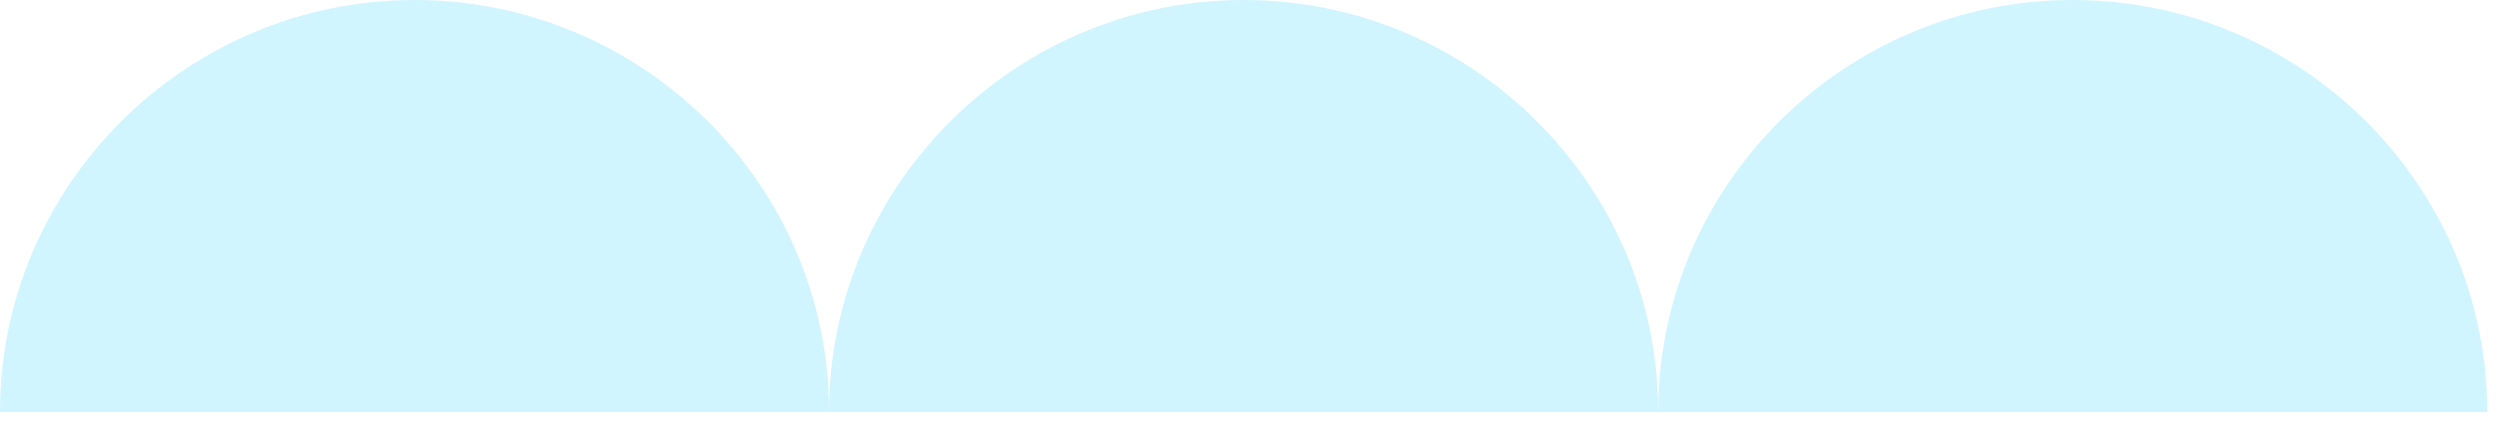
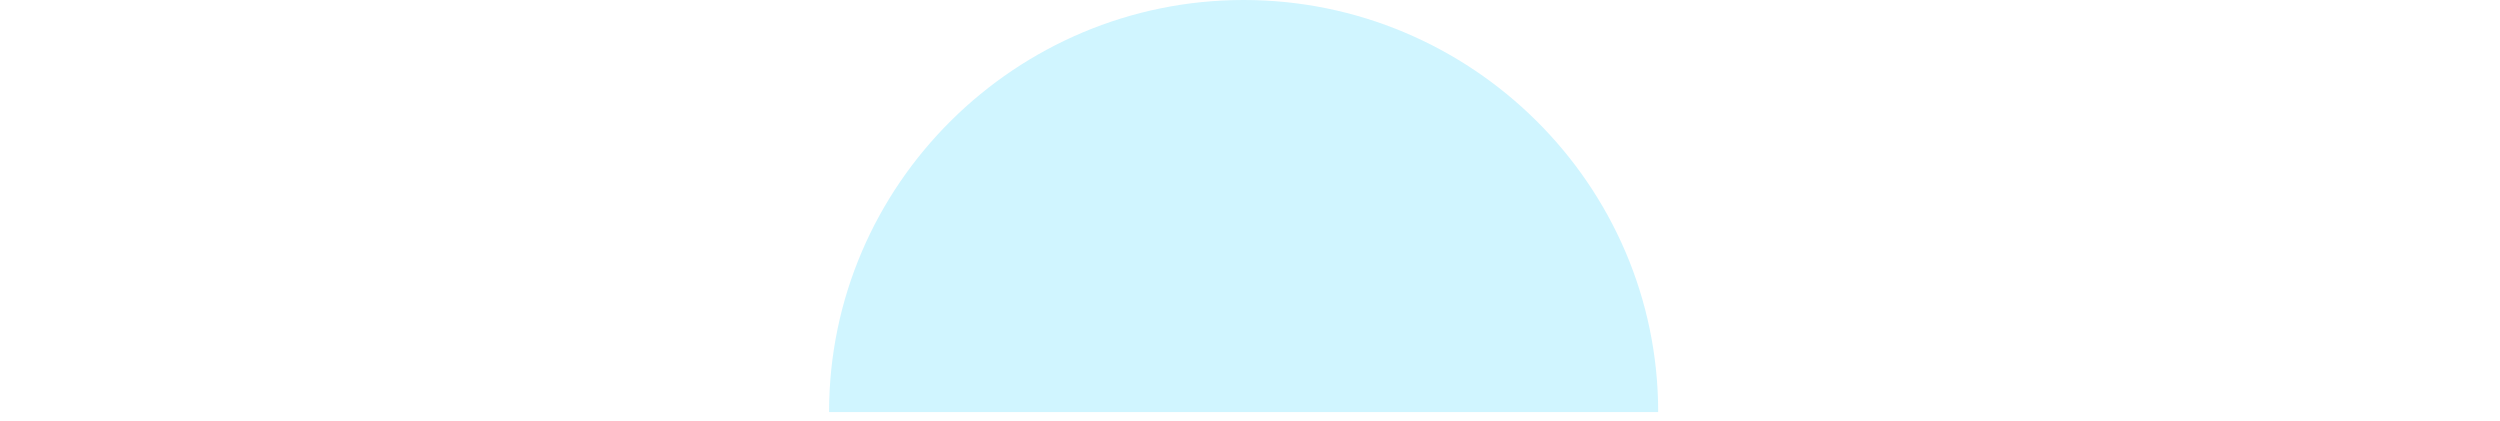
<svg xmlns="http://www.w3.org/2000/svg" fill="none" height="100%" overflow="visible" preserveAspectRatio="none" style="display: block;" viewBox="0 0 89 15" width="100%">
  <g id="Group 633225" opacity="0.5">
-     <path d="M0 14.67C0 6.568 6.656 0 14.758 0C22.86 0 29.515 6.568 29.515 14.67H0Z" fill="#A1EBFF" id="Rectangle 2550" />
    <path d="M29.515 14.67C29.515 6.568 36.171 0 44.273 0C52.375 0 59.031 6.568 59.031 14.67H29.515Z" fill="#A1EBFF" id="Rectangle 2551" />
-     <path d="M59.031 14.67C59.031 6.568 65.686 0 73.788 0C81.891 0 88.546 6.568 88.546 14.67H59.031Z" fill="#A1EBFF" id="Rectangle 2552" />
  </g>
</svg>